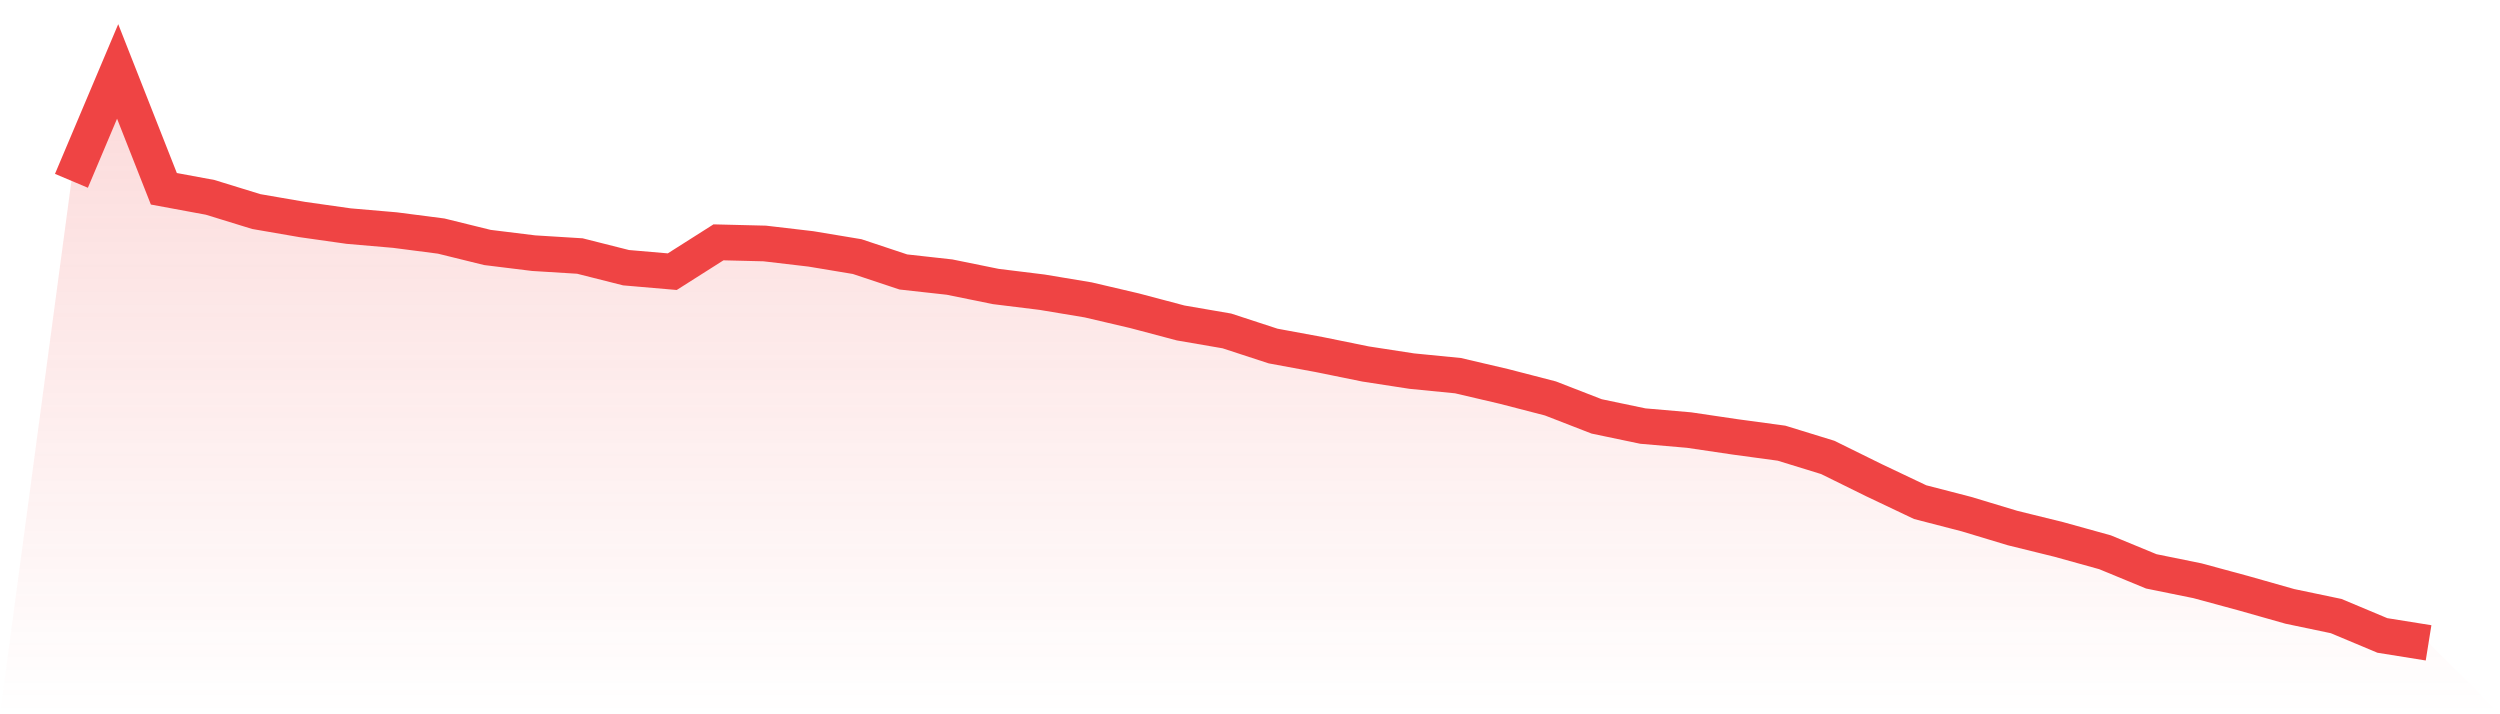
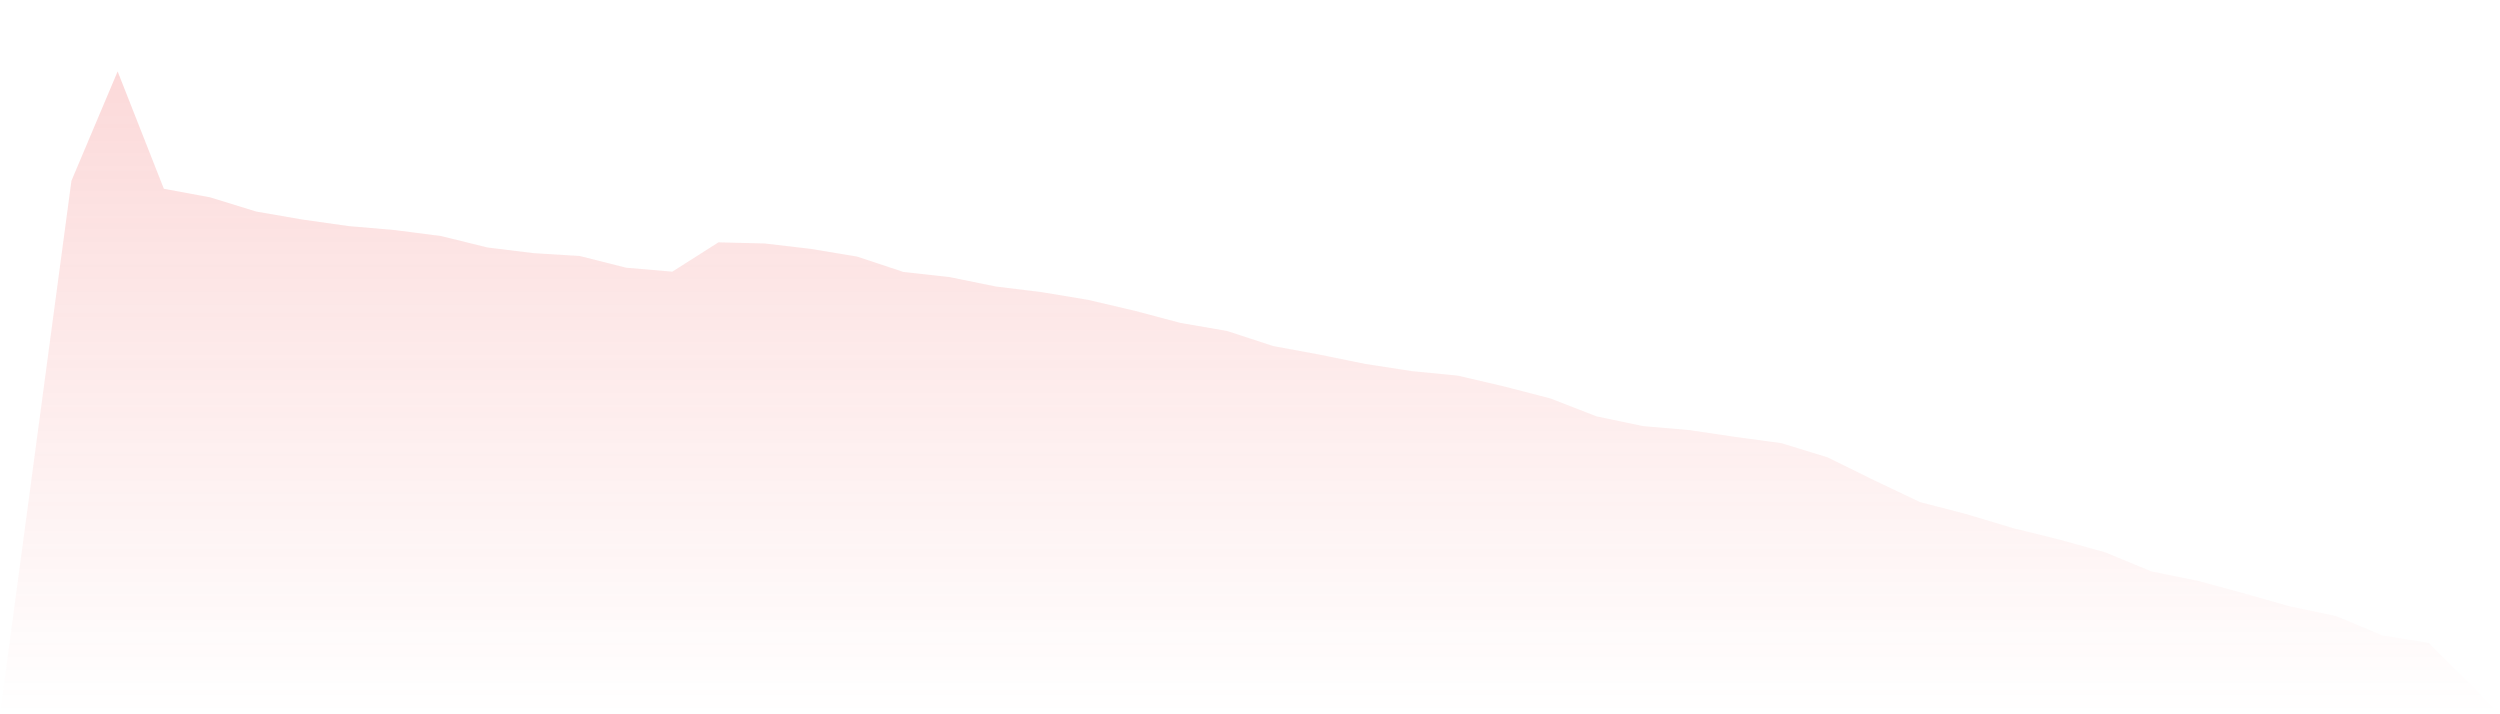
<svg xmlns="http://www.w3.org/2000/svg" viewBox="0 0 140 40">
  <defs>
    <linearGradient id="gradient" x1="0" x2="0" y1="0" y2="1">
      <stop offset="0%" stop-color="#ef4444" stop-opacity="0.2" />
      <stop offset="100%" stop-color="#ef4444" stop-opacity="0" />
    </linearGradient>
  </defs>
  <path d="M4,10.126 L4,10.126 L6.588,4 L9.176,10.572 L11.765,11.051 L14.353,11.848 L16.941,12.295 L19.529,12.662 L22.118,12.885 L24.706,13.22 L27.294,13.858 L29.882,14.177 L32.471,14.337 L35.059,14.991 L37.647,15.214 L40.235,13.571 L42.824,13.635 L45.412,13.938 L48,14.369 L50.588,15.23 L53.176,15.517 L55.765,16.044 L58.353,16.363 L60.941,16.794 L63.529,17.4 L66.118,18.086 L68.706,18.532 L71.294,19.378 L73.882,19.856 L76.471,20.383 L79.059,20.782 L81.647,21.037 L84.235,21.643 L86.824,22.313 L89.412,23.318 L92,23.86 L94.588,24.084 L97.176,24.467 L99.765,24.818 L102.353,25.615 L104.941,26.891 L107.529,28.12 L110.118,28.79 L112.706,29.571 L115.294,30.209 L117.882,30.927 L120.471,31.996 L123.059,32.522 L125.647,33.224 L128.235,33.958 L130.824,34.5 L133.412,35.585 L136,36 L140,40 L0,40 z" fill="url(#gradient)" />
-   <path d="M4,10.126 L4,10.126 L6.588,4 L9.176,10.572 L11.765,11.051 L14.353,11.848 L16.941,12.295 L19.529,12.662 L22.118,12.885 L24.706,13.22 L27.294,13.858 L29.882,14.177 L32.471,14.337 L35.059,14.991 L37.647,15.214 L40.235,13.571 L42.824,13.635 L45.412,13.938 L48,14.369 L50.588,15.23 L53.176,15.517 L55.765,16.044 L58.353,16.363 L60.941,16.794 L63.529,17.4 L66.118,18.086 L68.706,18.532 L71.294,19.378 L73.882,19.856 L76.471,20.383 L79.059,20.782 L81.647,21.037 L84.235,21.643 L86.824,22.313 L89.412,23.318 L92,23.86 L94.588,24.084 L97.176,24.467 L99.765,24.818 L102.353,25.615 L104.941,26.891 L107.529,28.12 L110.118,28.79 L112.706,29.571 L115.294,30.209 L117.882,30.927 L120.471,31.996 L123.059,32.522 L125.647,33.224 L128.235,33.958 L130.824,34.5 L133.412,35.585 L136,36" fill="none" stroke="#ef4444" stroke-width="2" />
</svg>